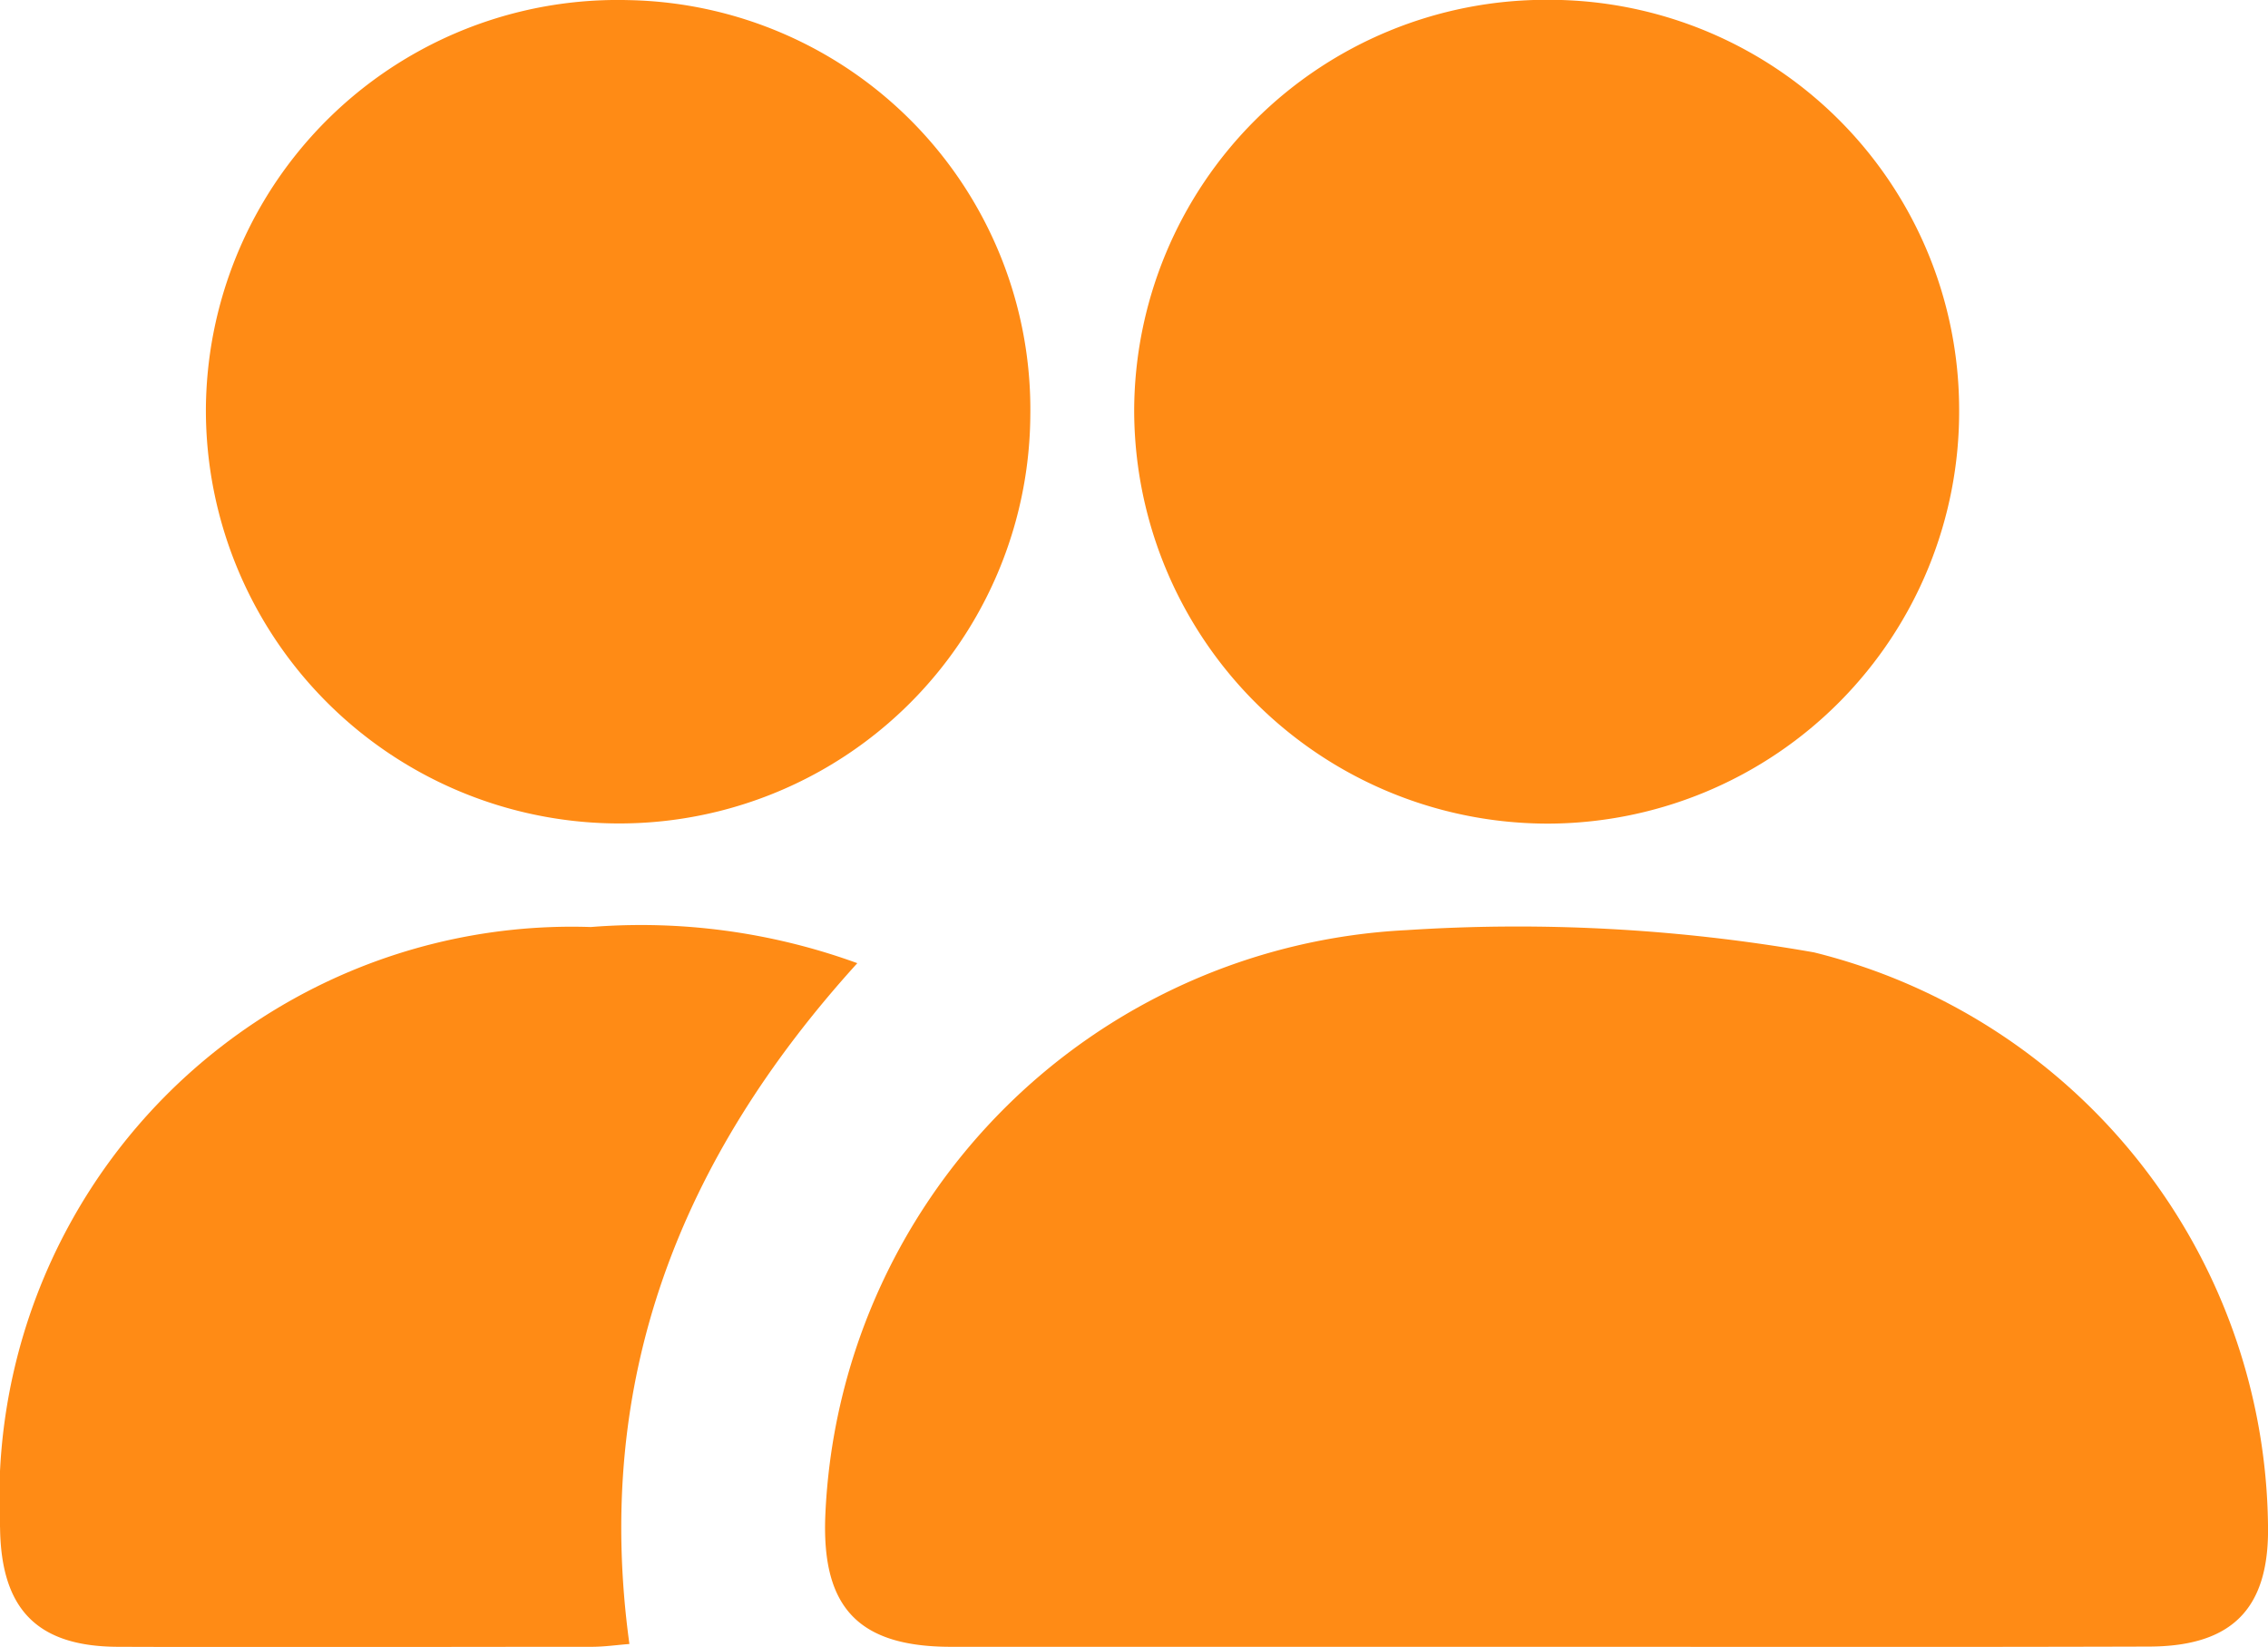
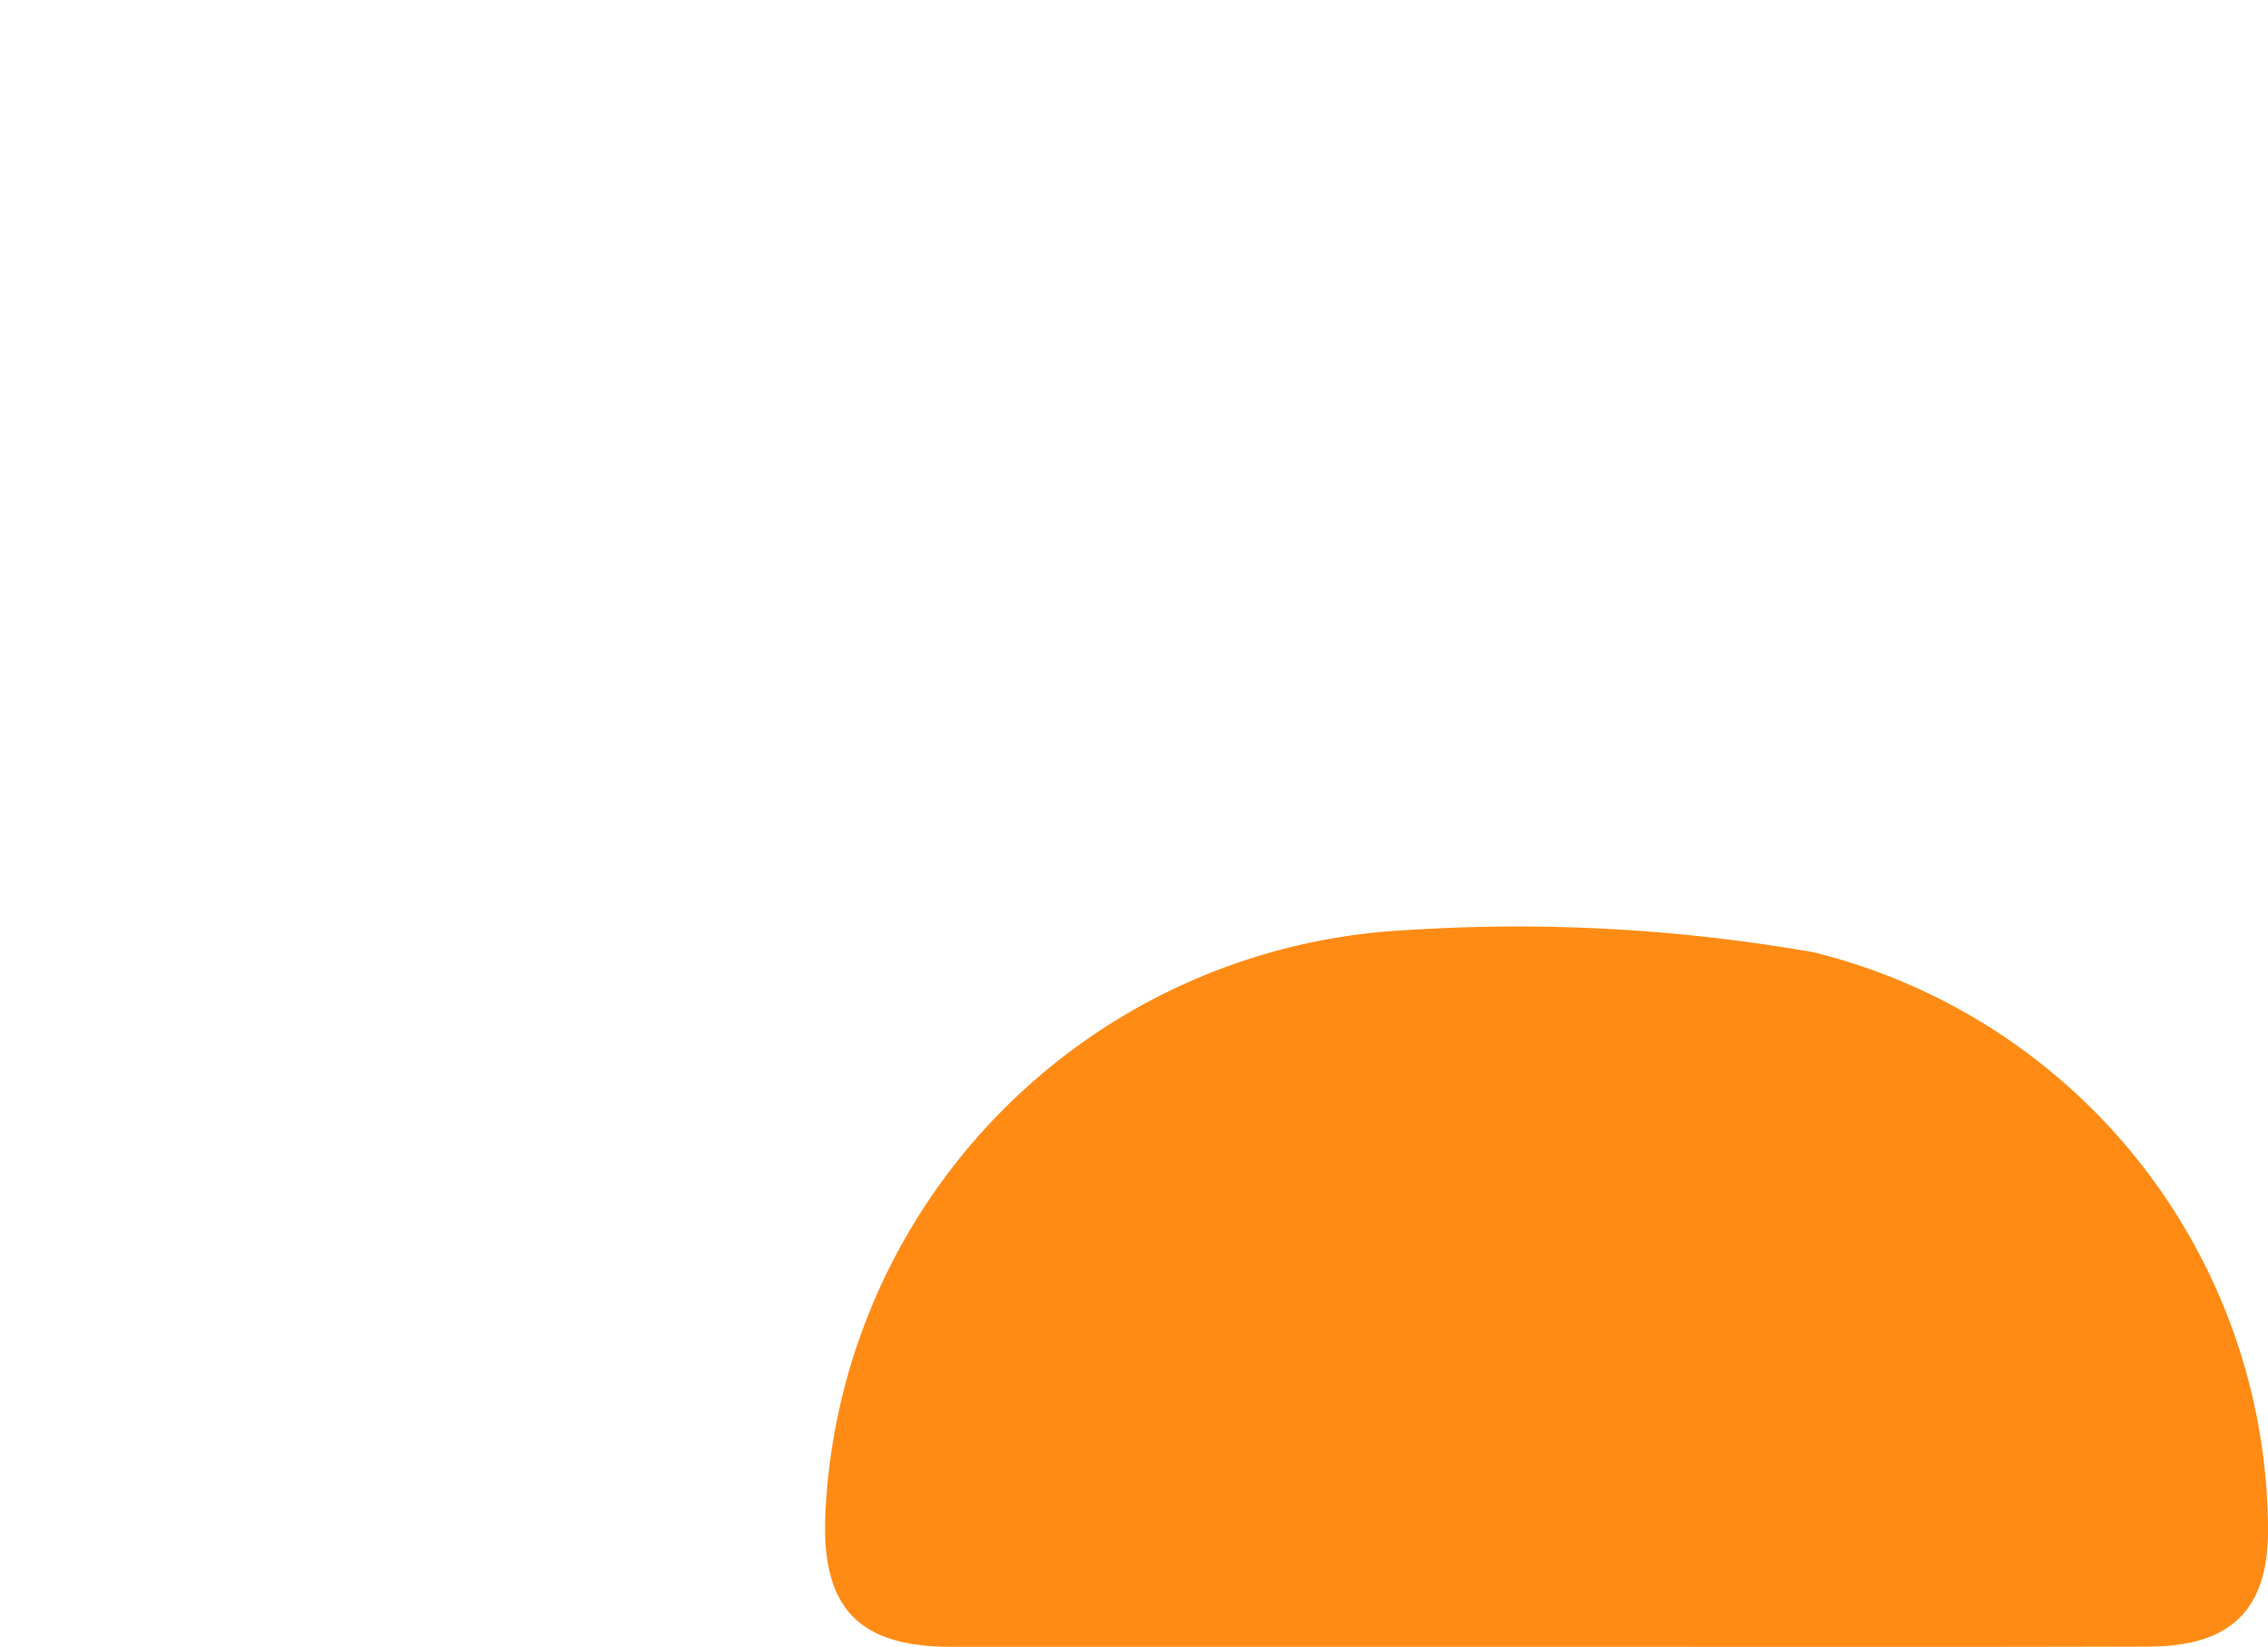
<svg xmlns="http://www.w3.org/2000/svg" width="38.632" height="28.061" viewBox="0 0 38.632 28.061">
  <defs>
    <style>.a{fill:#ff8b15;}</style>
  </defs>
  <g transform="translate(835.619 -2748.542)">
    <path class="a" d="M-795.577,2792.035q-5.059,0-10.119,0c-1.568,0-2.2-.659-2.144-2.211a10.43,10.43,0,0,1,9.9-10,29.136,29.136,0,0,1,6.942.379,10.179,10.179,0,0,1,7.733,9.758c.027,1.413-.6,2.067-2.028,2.07C-788.722,2792.041-792.15,2792.035-795.577,2792.035Z" transform="translate(-13.722 -15.434)" />
-     <path class="a" d="M-814.646,2755.615a7,7,0,0,1-7.134,6.958,7.043,7.043,0,0,1-6.909-7.037,7.013,7.013,0,0,1,7.2-6.99A6.976,6.976,0,0,1-814.646,2755.615Z" transform="translate(-3.423 -0.002)" />
-     <path class="a" d="M-783.387,2755.523a7.019,7.019,0,0,1-6.97,7.052,7.047,7.047,0,0,1-7.082-7.036,7.018,7.018,0,0,1,7.026-7A6.985,6.985,0,0,1-783.387,2755.523Z" transform="translate(-18.861)" />
-     <path class="a" d="M-821.016,2780.368c-3.024,3.333-4.5,7.1-3.882,11.6-.217.017-.43.048-.643.048-2.69,0-5.38.01-8.07,0-1.375-.005-1.989-.639-2.007-2.025a9.752,9.752,0,0,1,10.063-10.239A10.762,10.762,0,0,1-821.016,2780.368Z" transform="translate(0 -15.415)" />
  </g>
</svg>